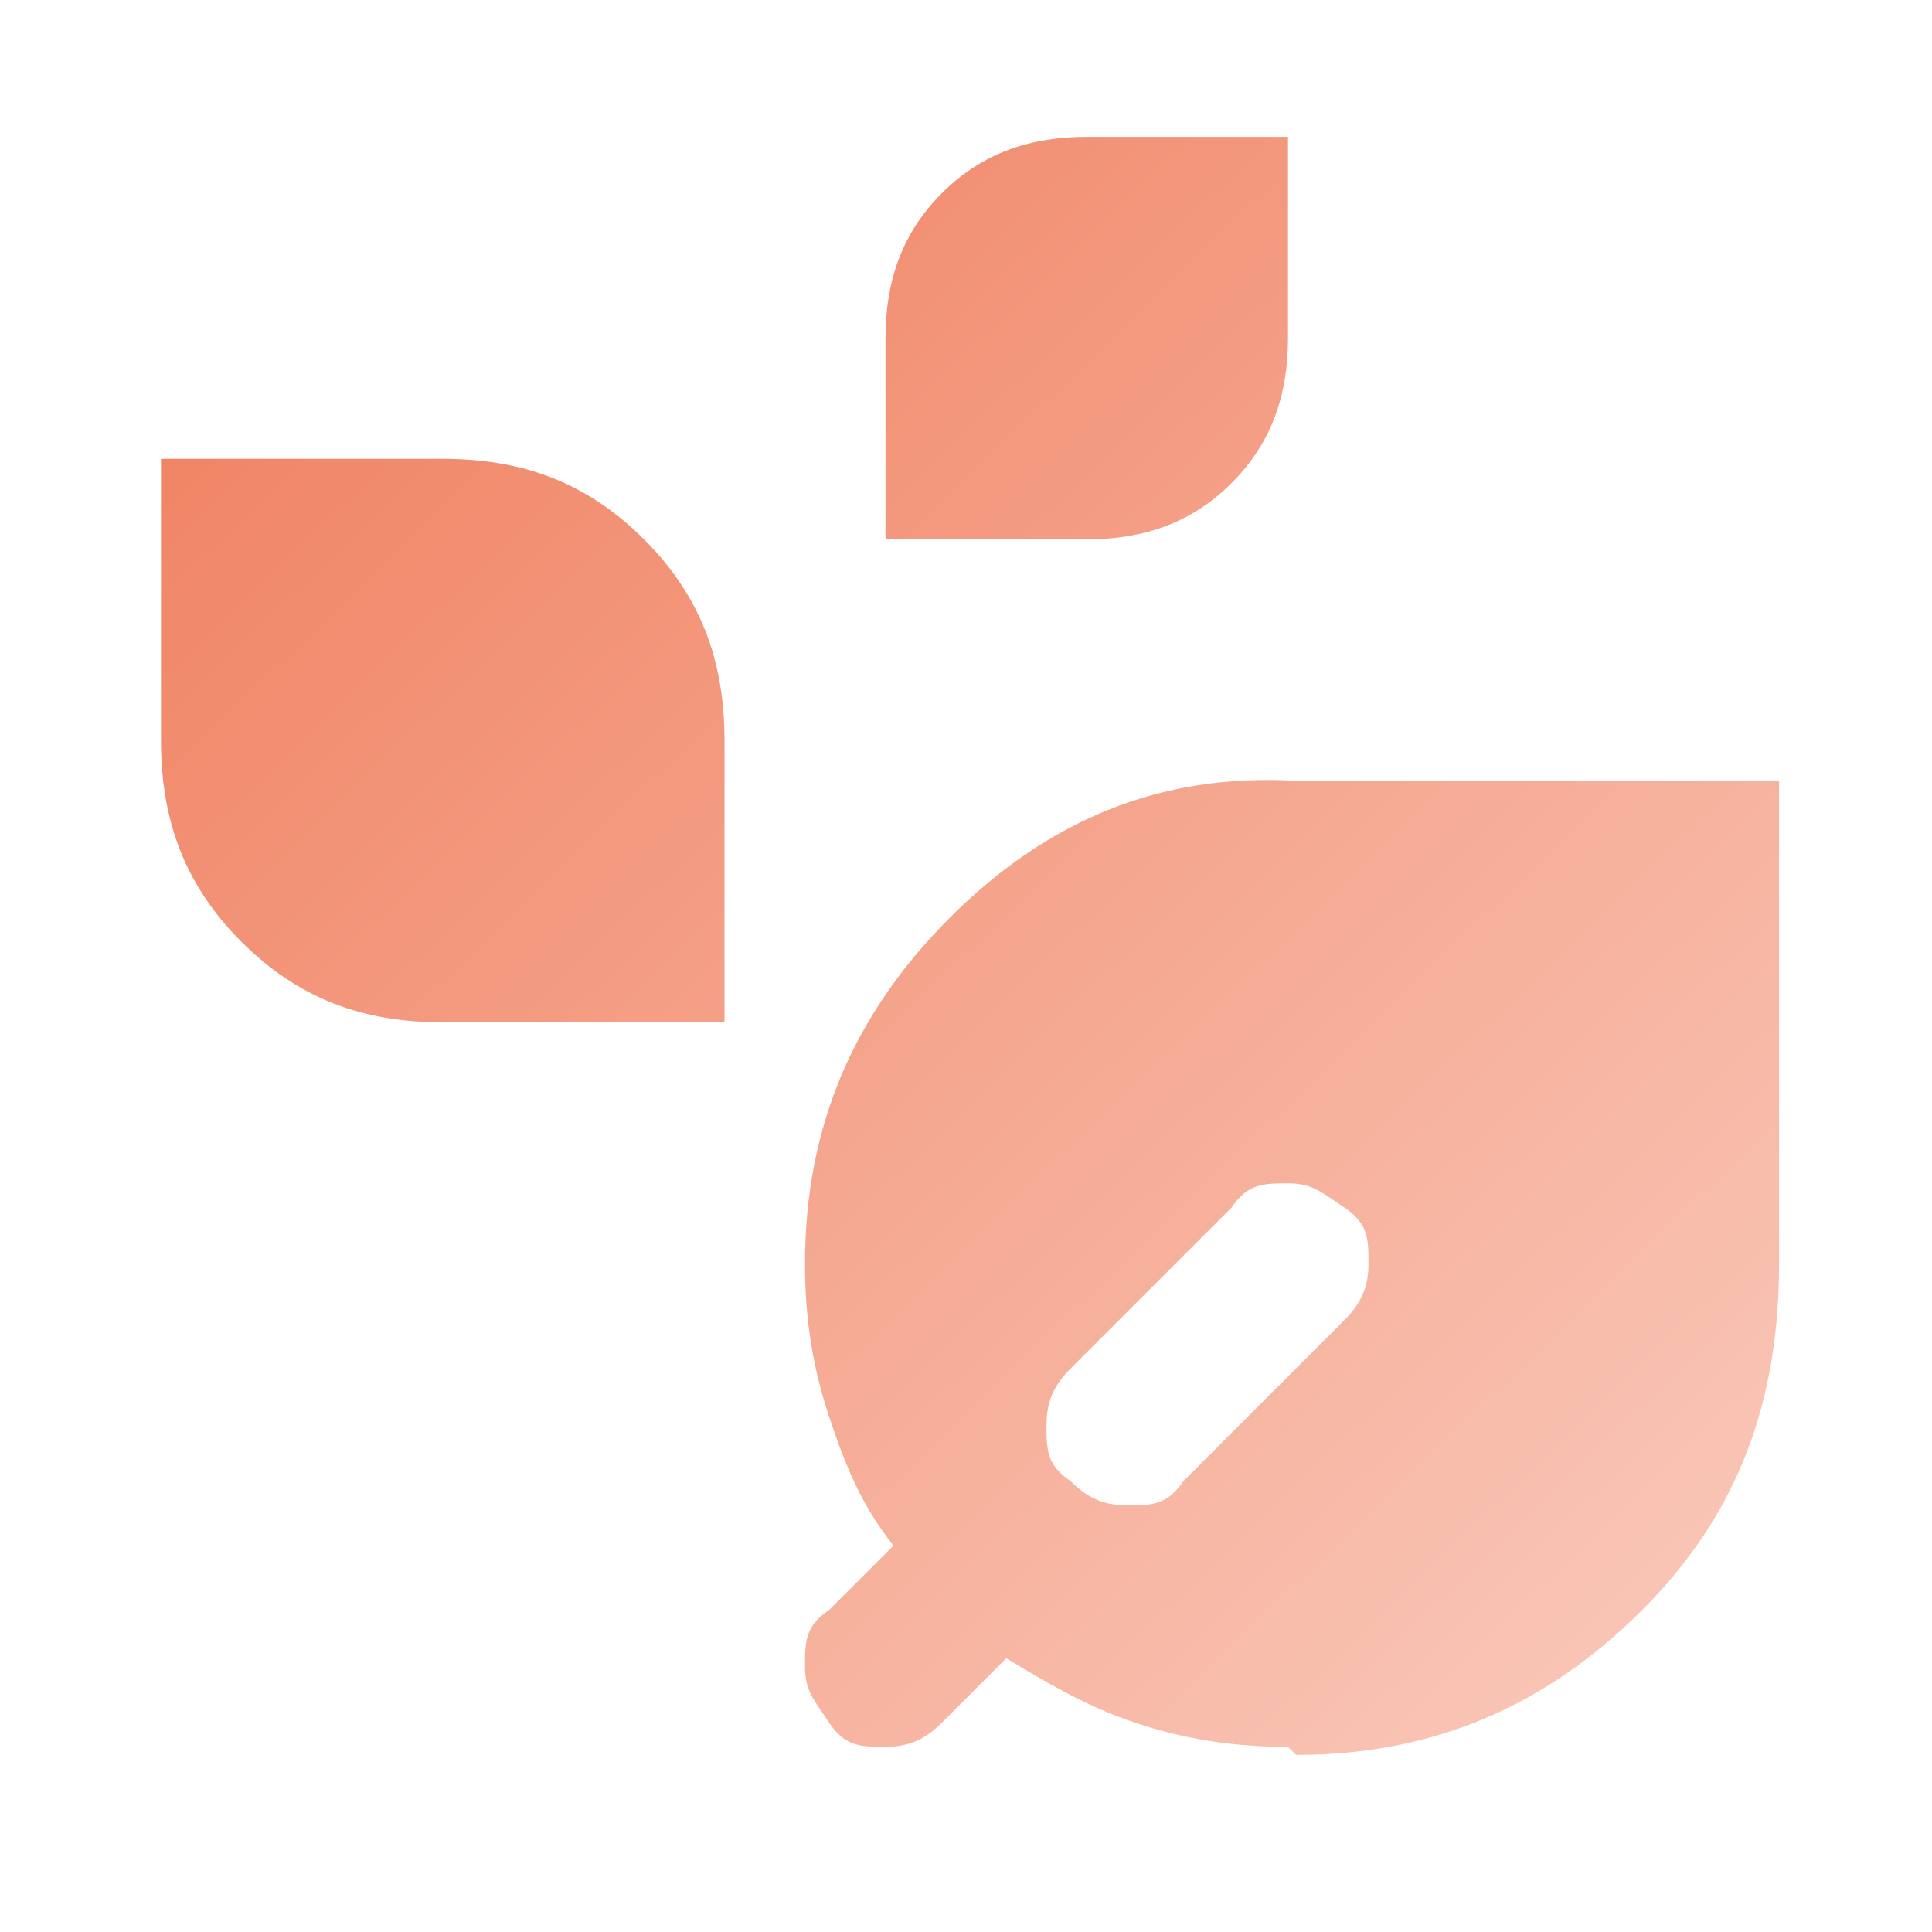
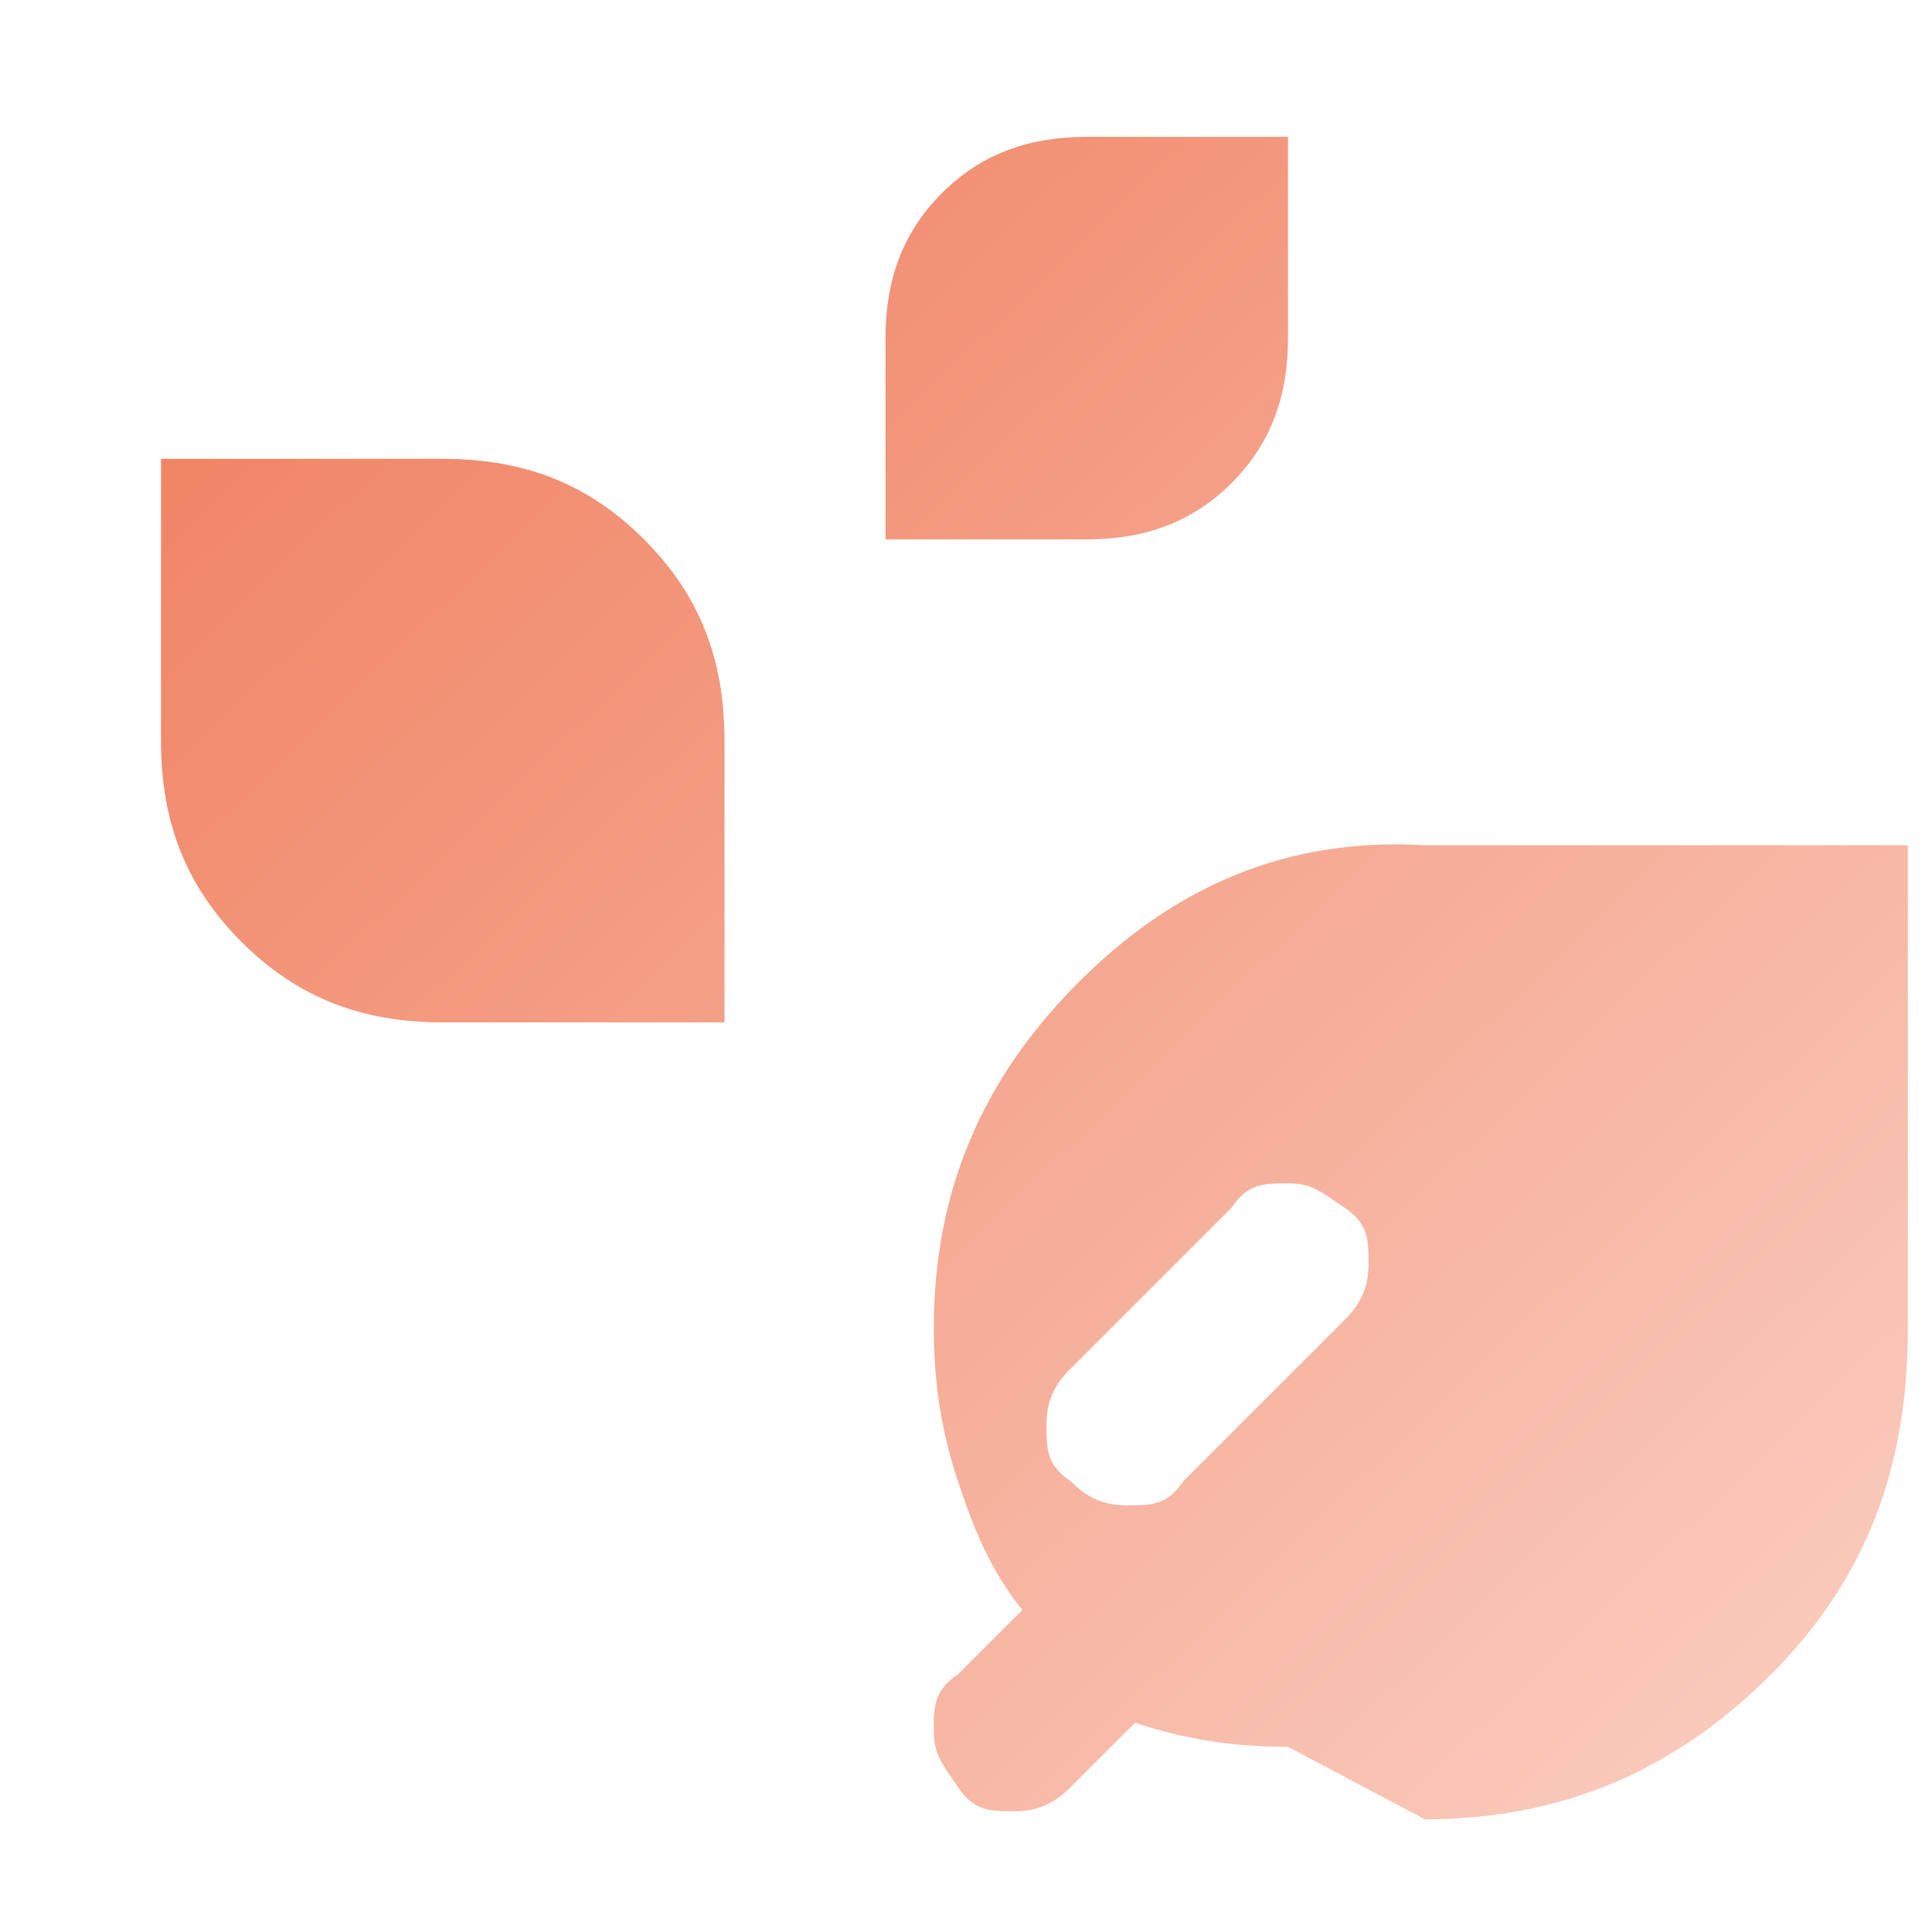
<svg xmlns="http://www.w3.org/2000/svg" id="Calque_1" viewBox="0 0 24 24">
  <defs>
    <style>      .st0 {        fill: url(#Dégradé_sans_nom_2);      }    </style>
    <linearGradient id="Dégradé_sans_nom_2" data-name="Dégradé sans nom 2" x1=".3" y1="-1.8" x2="24.5" y2="23.4" gradientUnits="userSpaceOnUse">
      <stop offset="0" stop-color="#ee734f" />
      <stop offset="1" stop-color="#fbd3c7" />
    </linearGradient>
  </defs>
-   <path class="st0" d="M16,21.7c-.7,0-1.3-.1-1.9-.3s-1.1-.5-1.6-.8l-.8.8c-.2.2-.4.3-.7.3s-.5,0-.7-.3-.3-.4-.3-.7,0-.5.3-.7l.8-.8c-.4-.5-.6-1-.8-1.6-.2-.6-.3-1.2-.3-1.9,0-1.7.6-3.1,1.8-4.3,1.2-1.2,2.6-1.8,4.3-1.7h6v6c0,1.7-.5,3.1-1.7,4.3-1.2,1.2-2.6,1.8-4.3,1.8ZM13.3,18.4c.2.2.4.3.7.3s.5,0,.7-.3l2-2c.2-.2.3-.4.3-.7s0-.5-.3-.7-.4-.3-.7-.3-.5,0-.7.3l-2,2c-.2.2-.3.4-.3.7s0,.5.3.7ZM5.5,12.7c-1,0-1.8-.3-2.5-1-.7-.7-1-1.5-1-2.5v-3.5h3.5c1,0,1.8.3,2.5,1s1,1.5,1,2.5v3.5h-3.5ZM11,6.7v-2.5c0-.7.2-1.3.7-1.8s1.1-.7,1.8-.7h2.5v2.5c0,.7-.2,1.3-.7,1.8s-1.1.7-1.8.7h-2.5Z" />
+   <path class="st0" d="M16,21.7c-.7,0-1.3-.1-1.9-.3l-.8.8c-.2.2-.4.3-.7.3s-.5,0-.7-.3-.3-.4-.3-.7,0-.5.3-.7l.8-.8c-.4-.5-.6-1-.8-1.6-.2-.6-.3-1.2-.3-1.9,0-1.7.6-3.1,1.8-4.3,1.2-1.2,2.6-1.8,4.3-1.7h6v6c0,1.7-.5,3.1-1.7,4.3-1.2,1.2-2.6,1.8-4.3,1.8ZM13.3,18.4c.2.2.4.3.7.3s.5,0,.7-.3l2-2c.2-.2.3-.4.3-.7s0-.5-.3-.7-.4-.3-.7-.3-.5,0-.7.3l-2,2c-.2.2-.3.4-.3.7s0,.5.3.7ZM5.5,12.7c-1,0-1.8-.3-2.5-1-.7-.7-1-1.5-1-2.5v-3.5h3.5c1,0,1.8.3,2.5,1s1,1.5,1,2.5v3.5h-3.5ZM11,6.7v-2.5c0-.7.2-1.3.7-1.8s1.1-.7,1.8-.7h2.5v2.5c0,.7-.2,1.3-.7,1.8s-1.1.7-1.8.7h-2.5Z" />
</svg>